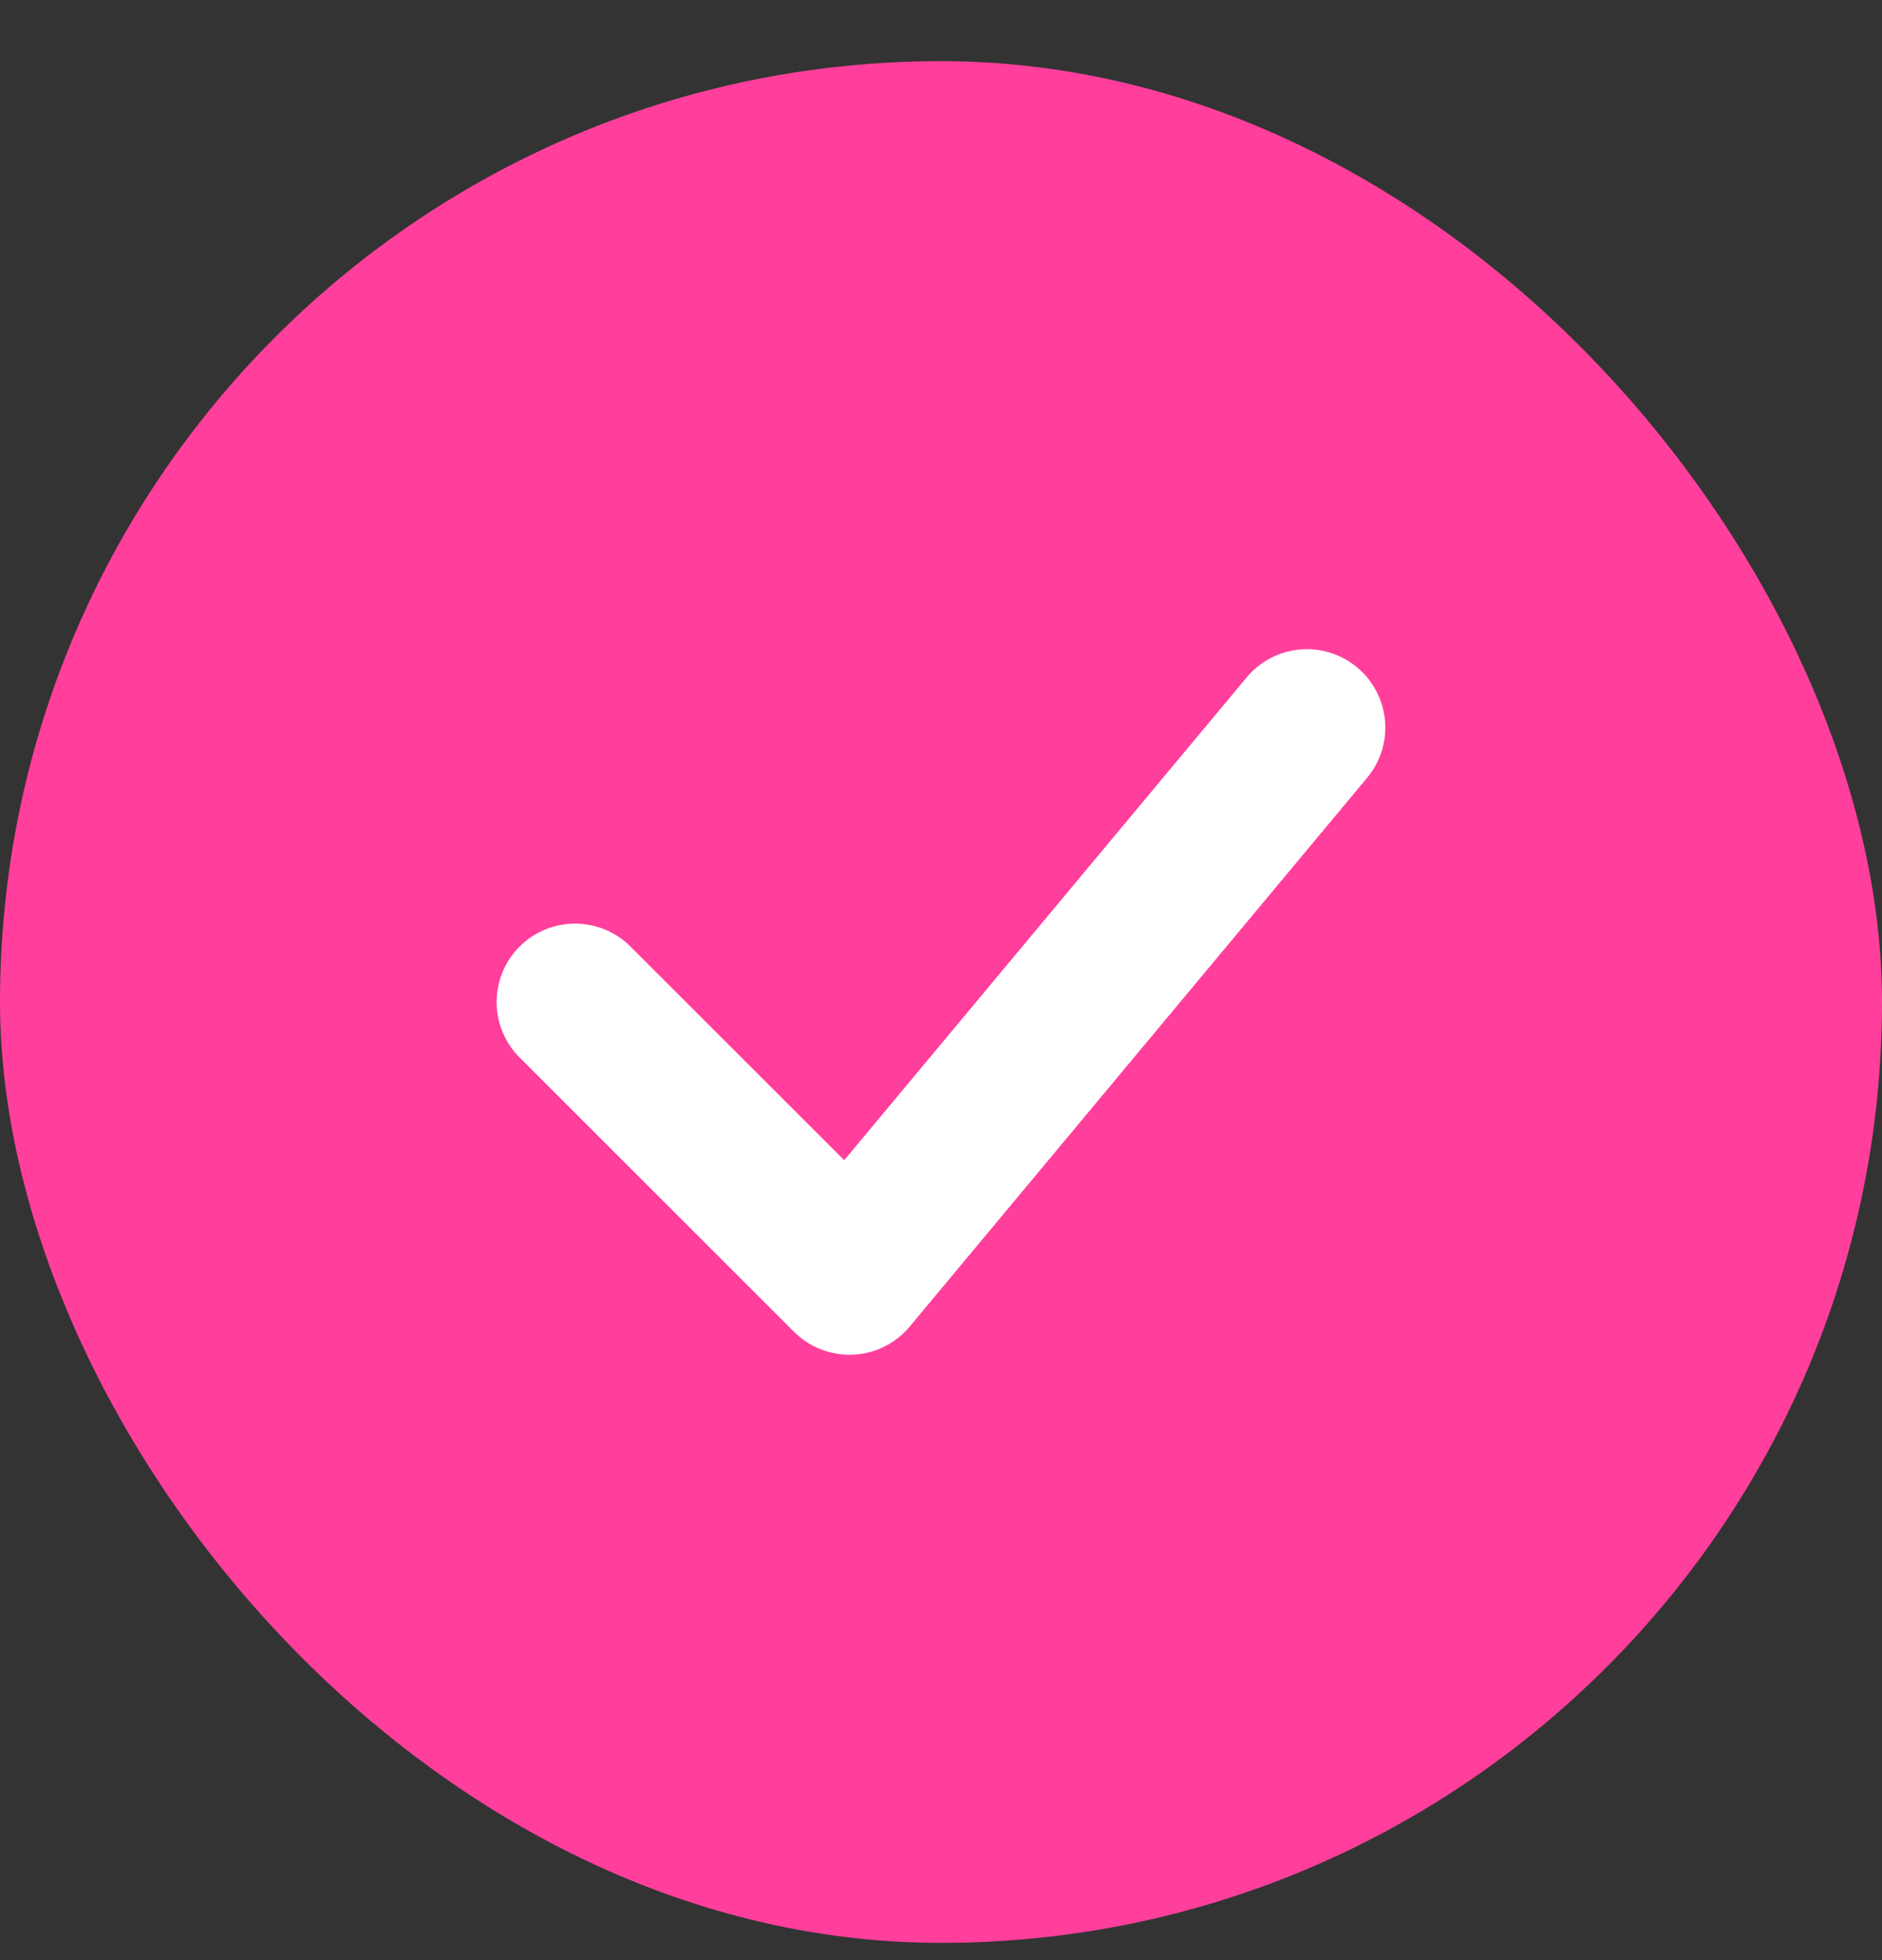
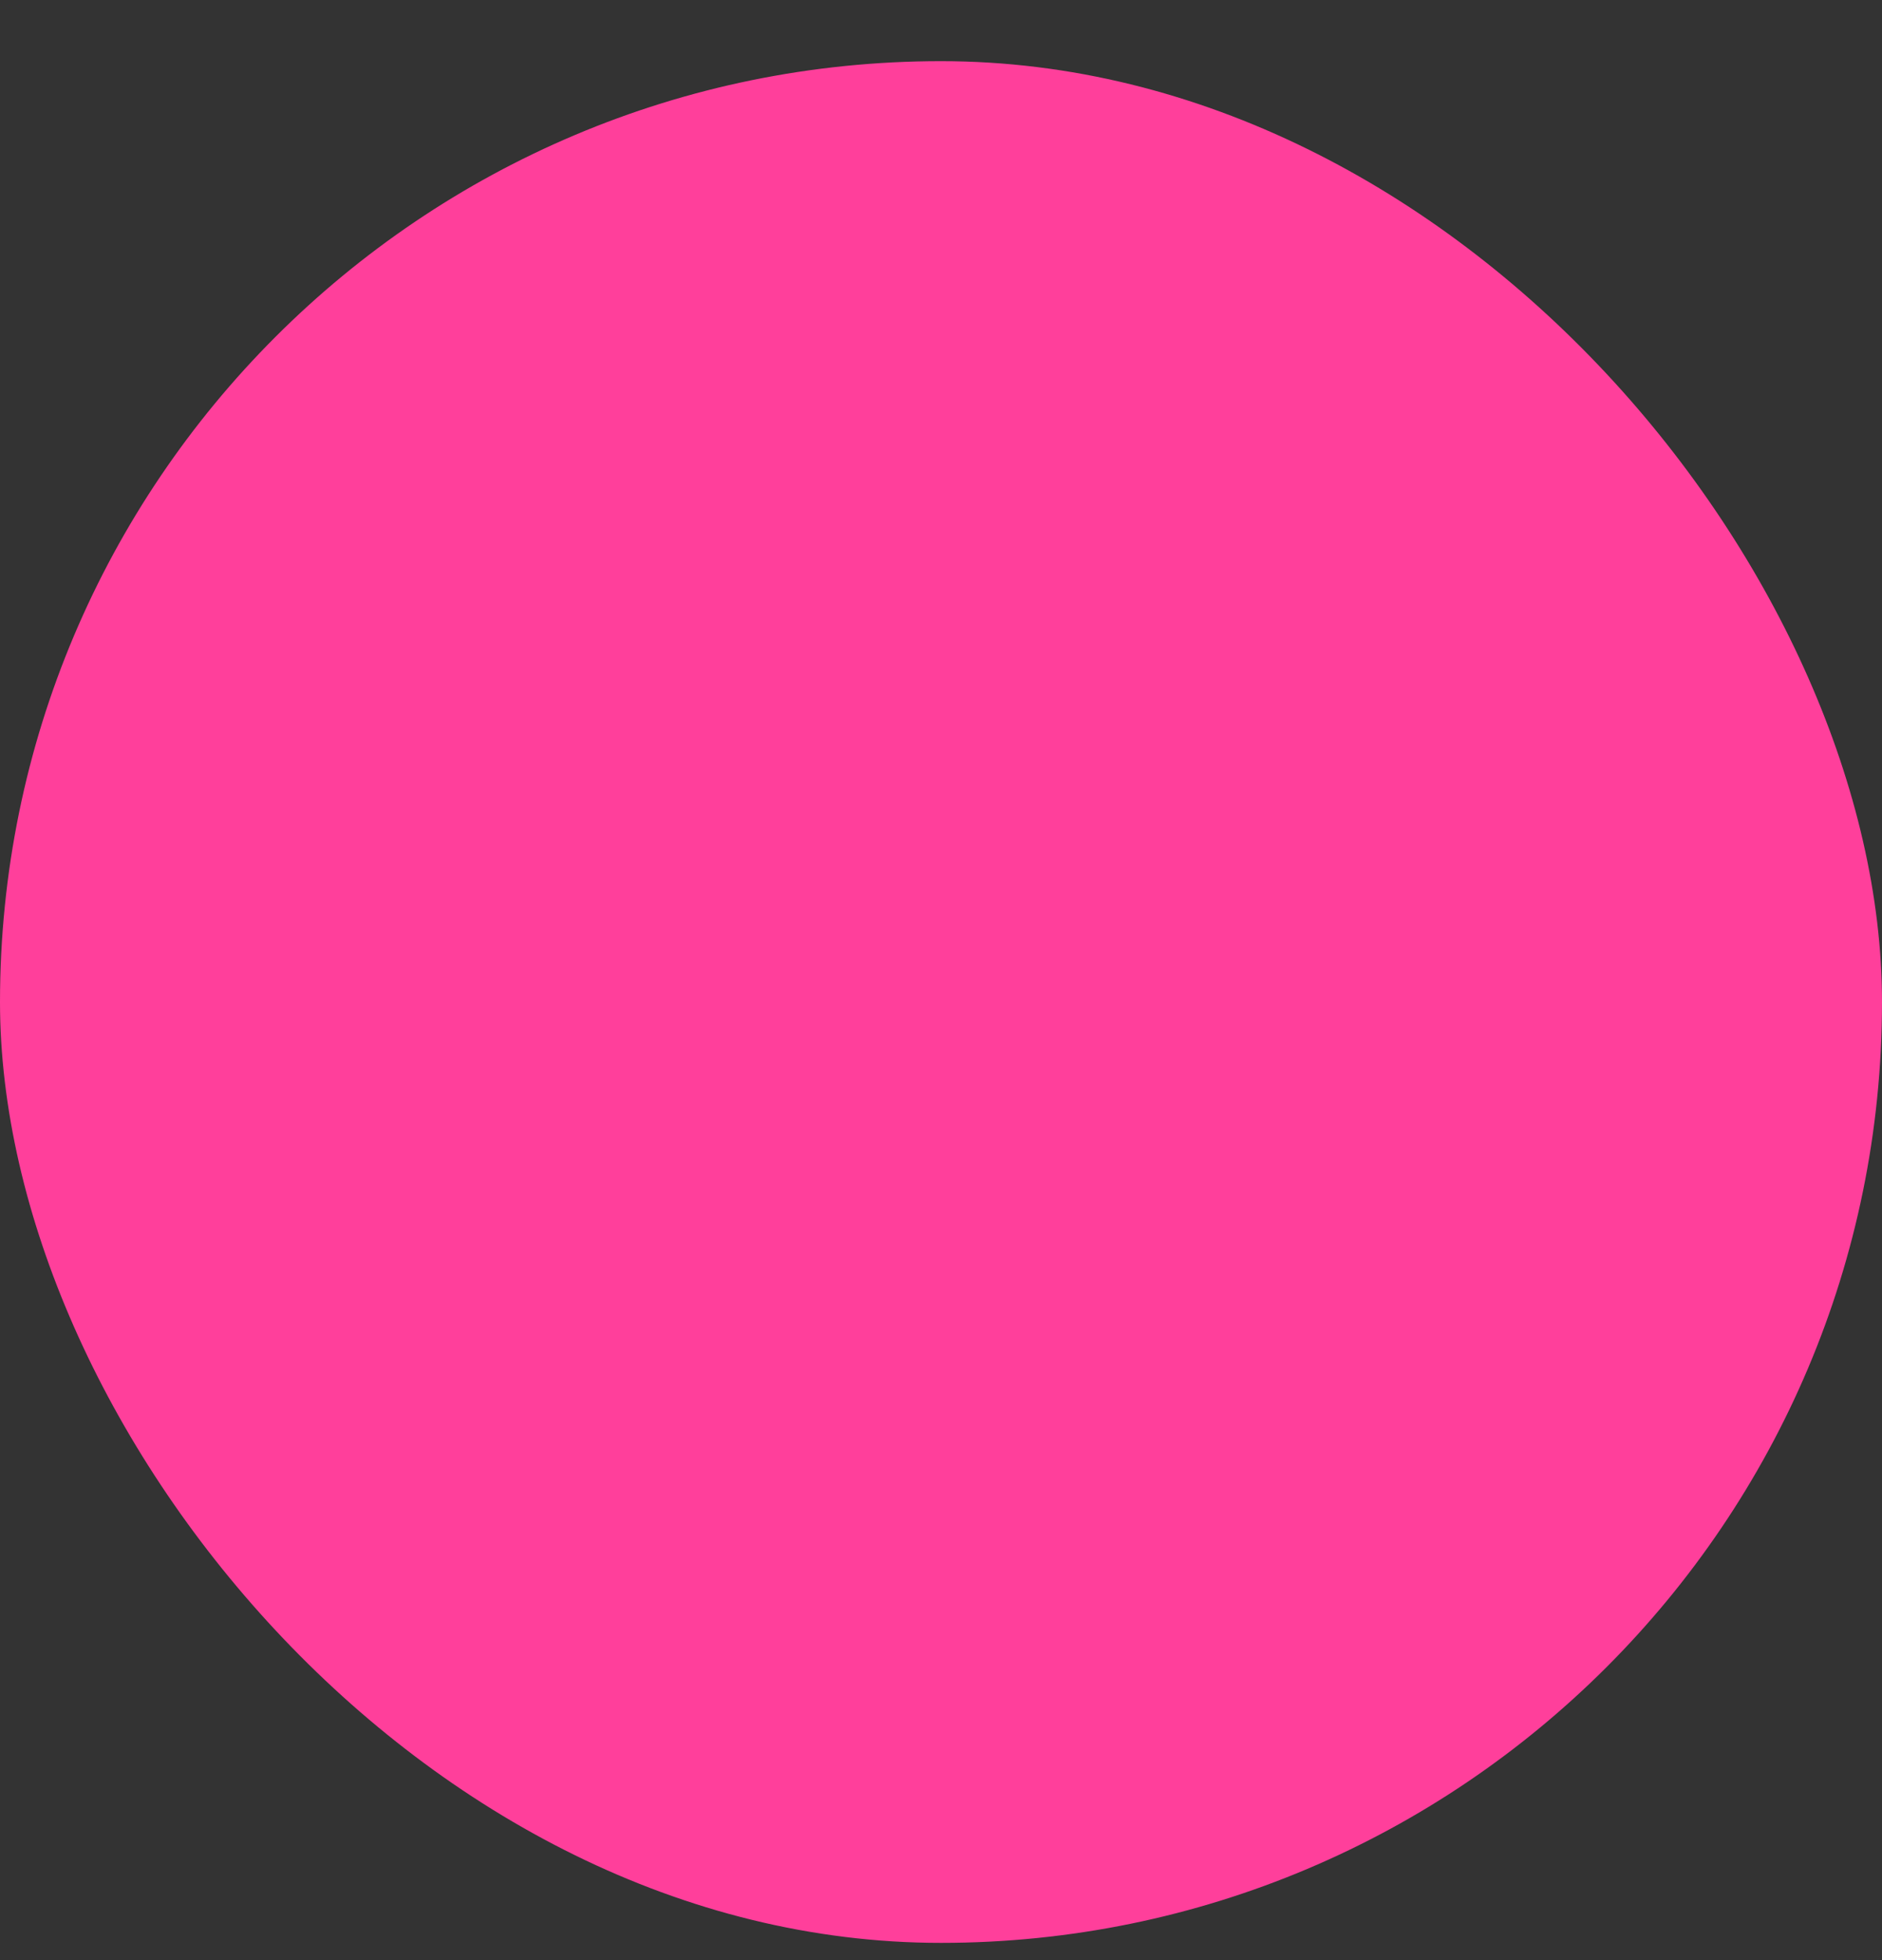
<svg xmlns="http://www.w3.org/2000/svg" width="24" height="25" viewBox="0 0 24 25" fill="none">
  <rect x="0" y="0" width="24" height="25" fill="#333333" stroke="none" />
  <rect y="0.78" width="24" height="24" rx="12" fill="#FF3F9B" />
-   <path d="M7.333 12.78L10.833 16.279L16.666 9.28" stroke="white" stroke-width="2" stroke-linecap="round" stroke-linejoin="round" />
</svg>